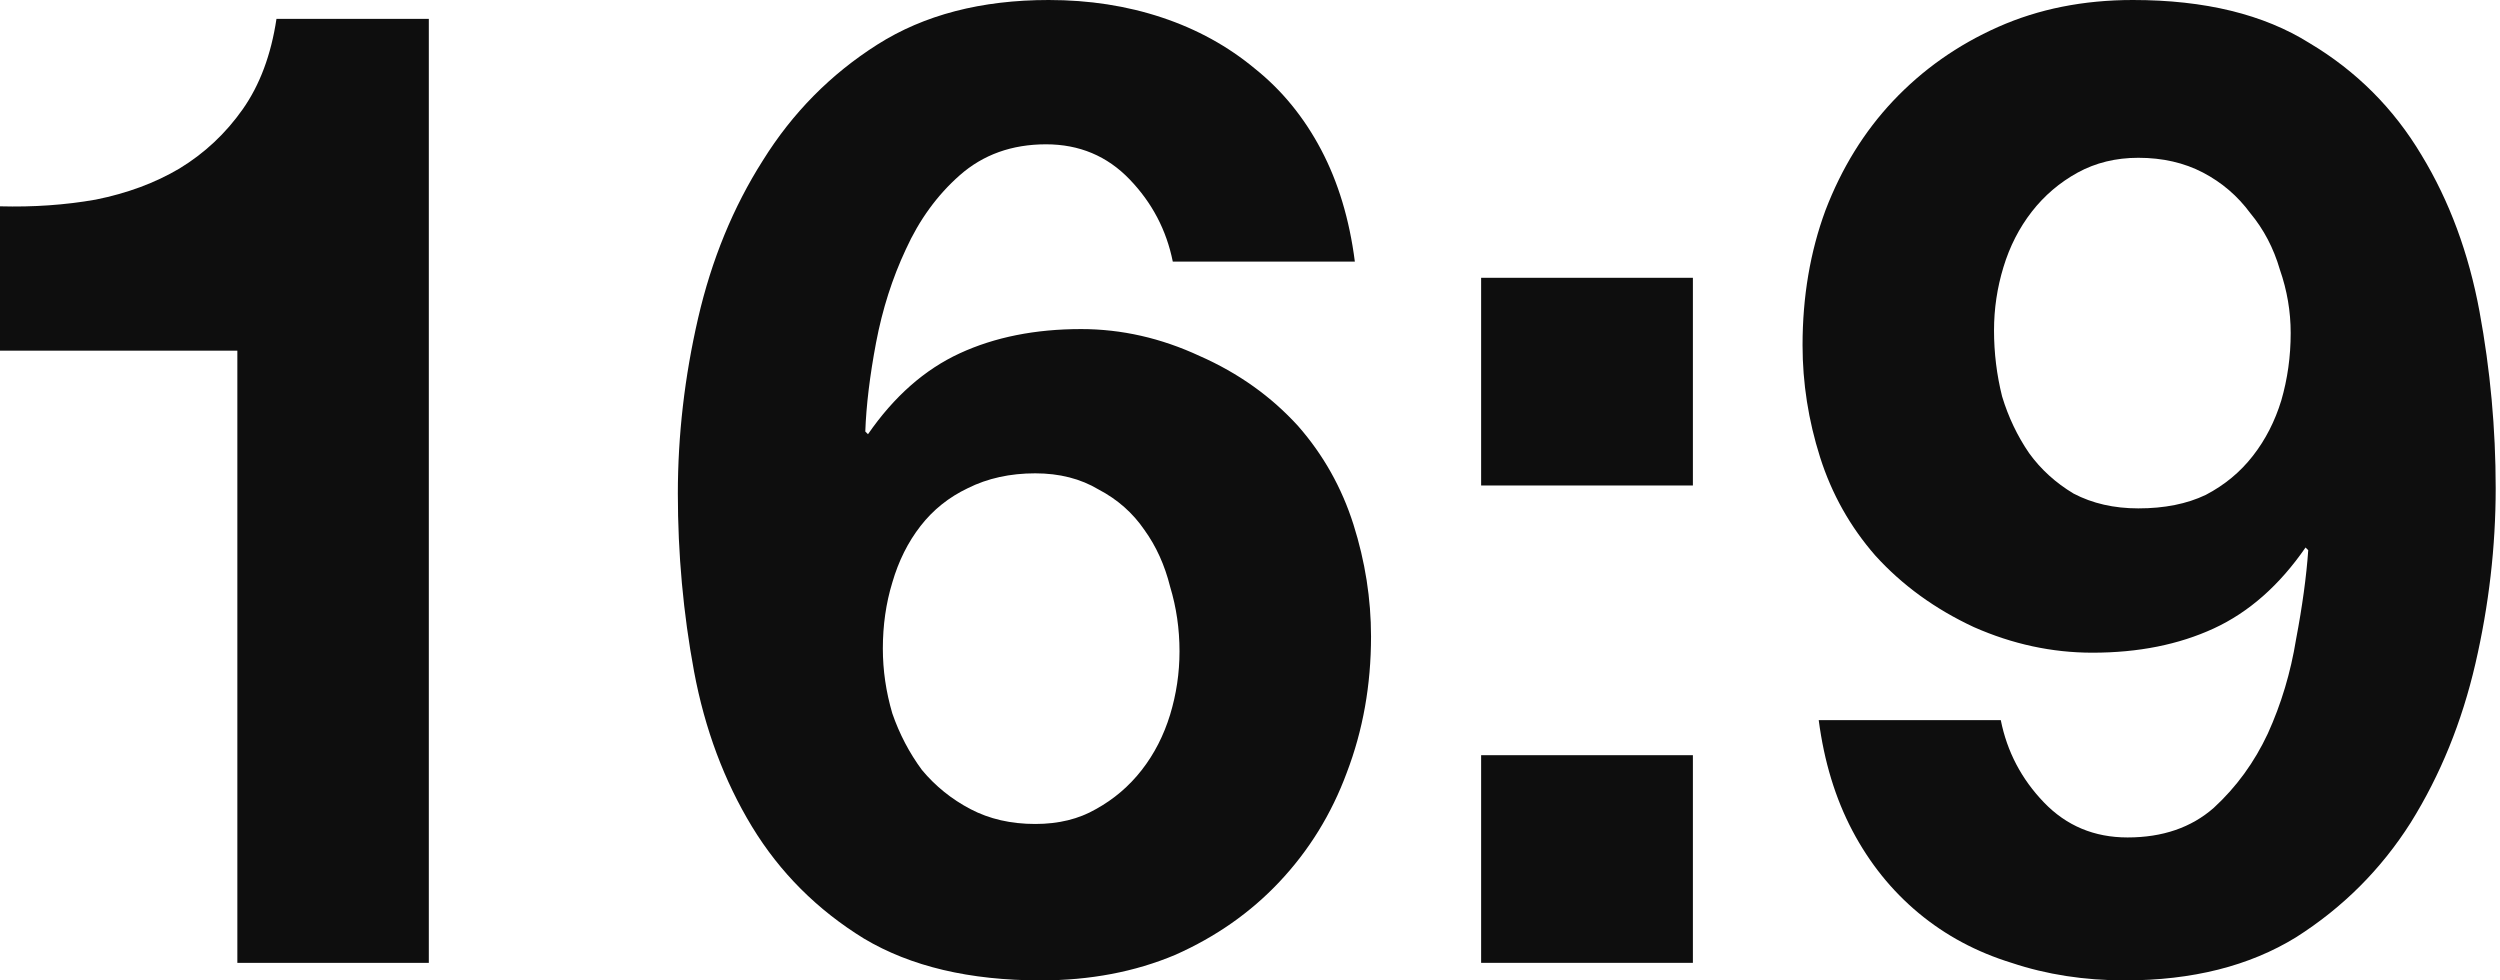
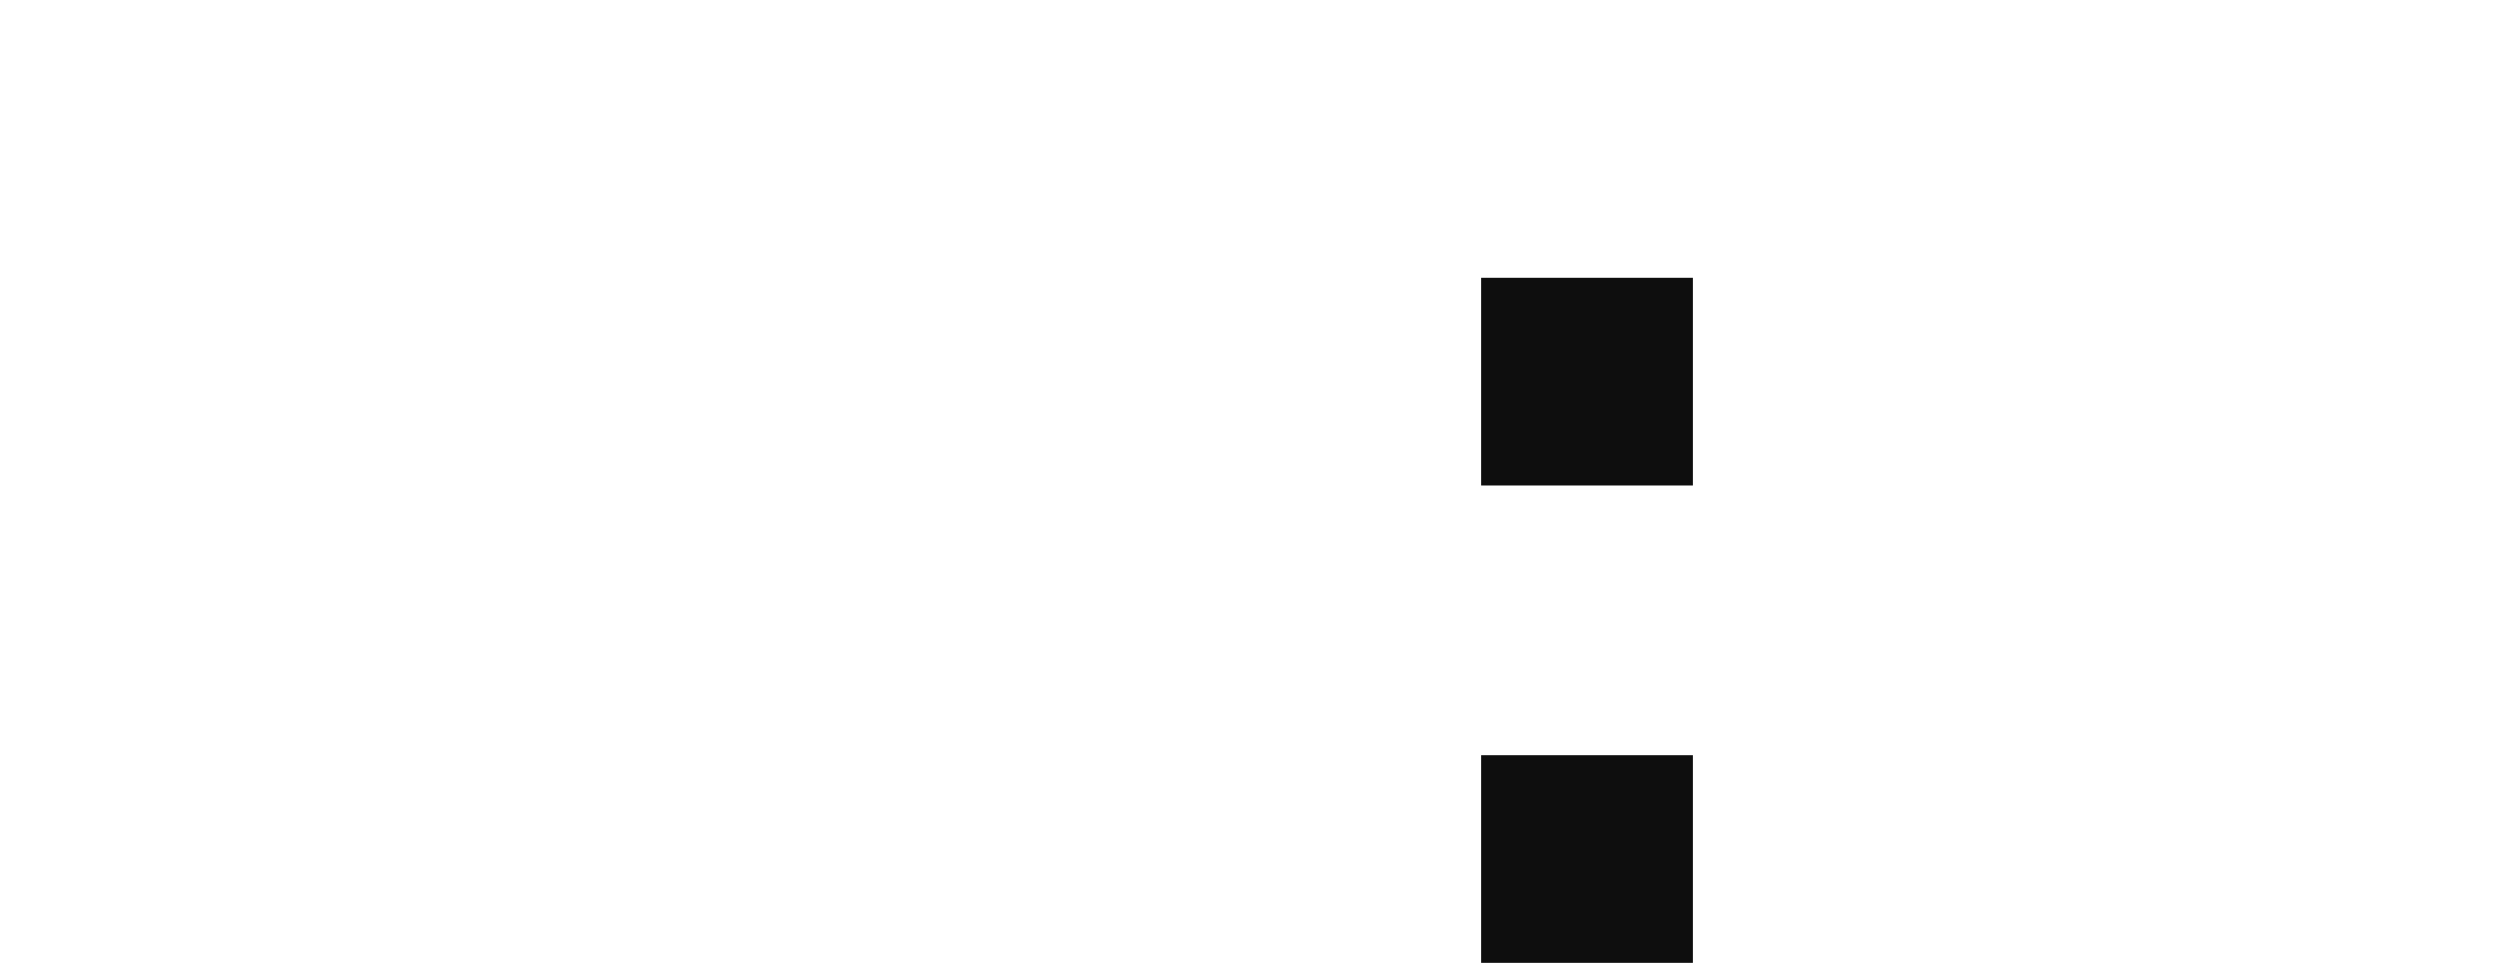
<svg xmlns="http://www.w3.org/2000/svg" width="51" height="20" viewBox="0 0 51 20" fill="none">
-   <path d="M8.748 19.642V0.385H5.64C5.53 1.119 5.3 1.733 4.952 2.228C4.603 2.724 4.172 3.127 3.659 3.439C3.164 3.732 2.595 3.943 1.953 4.072C1.33 4.182 0.679 4.227 0 4.209V7.153H4.842V19.642H8.748Z" fill="#0E0E0E" />
-   <path d="M21.119 9.656C21.614 9.656 22.045 9.766 22.412 9.986C22.797 10.188 23.109 10.463 23.347 10.812C23.585 11.142 23.76 11.527 23.87 11.967C23.998 12.389 24.062 12.829 24.062 13.287C24.062 13.728 23.998 14.159 23.87 14.581C23.741 15.002 23.549 15.378 23.292 15.708C23.035 16.038 22.723 16.304 22.357 16.506C22.008 16.708 21.596 16.809 21.119 16.809C20.623 16.809 20.183 16.708 19.798 16.506C19.413 16.304 19.083 16.038 18.808 15.708C18.551 15.36 18.349 14.975 18.203 14.553C18.074 14.113 18.01 13.673 18.01 13.232C18.01 12.756 18.074 12.306 18.203 11.884C18.331 11.444 18.523 11.059 18.78 10.729C19.037 10.399 19.358 10.142 19.743 9.959C20.147 9.757 20.605 9.656 21.119 9.656ZM23.925 5.337H27.639C27.529 4.475 27.299 3.714 26.951 3.054C26.602 2.393 26.153 1.843 25.603 1.403C25.053 0.945 24.42 0.596 23.705 0.358C22.989 0.119 22.219 0 21.394 0C20.018 0 18.854 0.303 17.9 0.908C16.946 1.513 16.167 2.302 15.562 3.274C14.956 4.227 14.516 5.3 14.241 6.492C13.966 7.685 13.828 8.877 13.828 10.069C13.828 11.298 13.938 12.508 14.159 13.7C14.379 14.874 14.773 15.928 15.341 16.864C15.91 17.799 16.671 18.56 17.625 19.147C18.579 19.716 19.78 20 21.229 20C22.237 20 23.154 19.826 23.98 19.477C24.805 19.11 25.511 18.615 26.098 17.992C26.703 17.35 27.162 16.607 27.474 15.763C27.804 14.901 27.969 13.975 27.969 12.985C27.969 12.215 27.849 11.454 27.611 10.701C27.373 9.95 26.997 9.28 26.483 8.693C25.933 8.088 25.264 7.611 24.475 7.263C23.686 6.896 22.879 6.713 22.054 6.713C21.119 6.713 20.293 6.878 19.578 7.208C18.863 7.538 18.239 8.088 17.707 8.858L17.652 8.803C17.671 8.271 17.744 7.666 17.872 6.988C18.001 6.309 18.203 5.676 18.478 5.089C18.753 4.484 19.12 3.98 19.578 3.576C20.055 3.155 20.642 2.944 21.339 2.944C22.017 2.944 22.586 3.182 23.044 3.659C23.503 4.136 23.796 4.695 23.925 5.337Z" fill="#0E0E0E" />
  <path d="M34.535 9.904V5.667H30.215V9.904H34.535ZM30.215 15.406V19.642H34.535V15.406H30.215Z" fill="#0E0E0E" />
-   <path d="M43.622 10.371C43.127 10.371 42.686 10.271 42.301 10.069C41.934 9.849 41.632 9.574 41.393 9.243C41.155 8.895 40.971 8.51 40.843 8.088C40.733 7.648 40.678 7.199 40.678 6.74C40.678 6.3 40.742 5.869 40.871 5.447C40.999 5.025 41.192 4.649 41.448 4.319C41.705 3.989 42.017 3.723 42.384 3.521C42.751 3.32 43.163 3.219 43.622 3.219C44.117 3.219 44.557 3.32 44.942 3.521C45.327 3.723 45.648 3.998 45.905 4.347C46.18 4.677 46.382 5.062 46.51 5.502C46.657 5.924 46.73 6.355 46.73 6.795C46.73 7.272 46.666 7.73 46.538 8.171C46.409 8.592 46.217 8.968 45.96 9.298C45.703 9.629 45.382 9.895 44.997 10.096C44.612 10.28 44.154 10.371 43.622 10.371ZM40.816 14.691H37.102C37.212 15.534 37.441 16.286 37.789 16.946C38.138 17.607 38.587 18.166 39.138 18.625C39.688 19.083 40.321 19.422 41.036 19.642C41.751 19.881 42.521 20 43.347 20C44.722 20 45.887 19.707 46.84 19.12C47.794 18.514 48.574 17.735 49.179 16.781C49.784 15.809 50.224 14.727 50.499 13.535C50.774 12.343 50.912 11.151 50.912 9.959C50.912 8.748 50.802 7.547 50.582 6.355C50.362 5.163 49.967 4.099 49.399 3.164C48.83 2.21 48.069 1.449 47.115 0.88C46.18 0.293 44.979 0 43.512 0C42.503 0 41.586 0.183 40.761 0.55C39.935 0.917 39.22 1.421 38.615 2.063C38.028 2.687 37.569 3.43 37.239 4.292C36.928 5.135 36.772 6.052 36.772 7.043C36.772 7.813 36.891 8.574 37.129 9.326C37.368 10.078 37.744 10.747 38.257 11.334C38.807 11.94 39.477 12.425 40.265 12.792C41.054 13.141 41.861 13.315 42.686 13.315C43.622 13.315 44.447 13.15 45.162 12.82C45.877 12.49 46.501 11.94 47.033 11.169L47.088 11.224C47.051 11.756 46.969 12.361 46.84 13.04C46.73 13.719 46.538 14.36 46.263 14.966C45.988 15.553 45.621 16.057 45.162 16.479C44.704 16.882 44.117 17.084 43.402 17.084C42.723 17.084 42.154 16.846 41.696 16.369C41.237 15.892 40.944 15.332 40.816 14.691Z" fill="#0E0E0E" />
</svg>